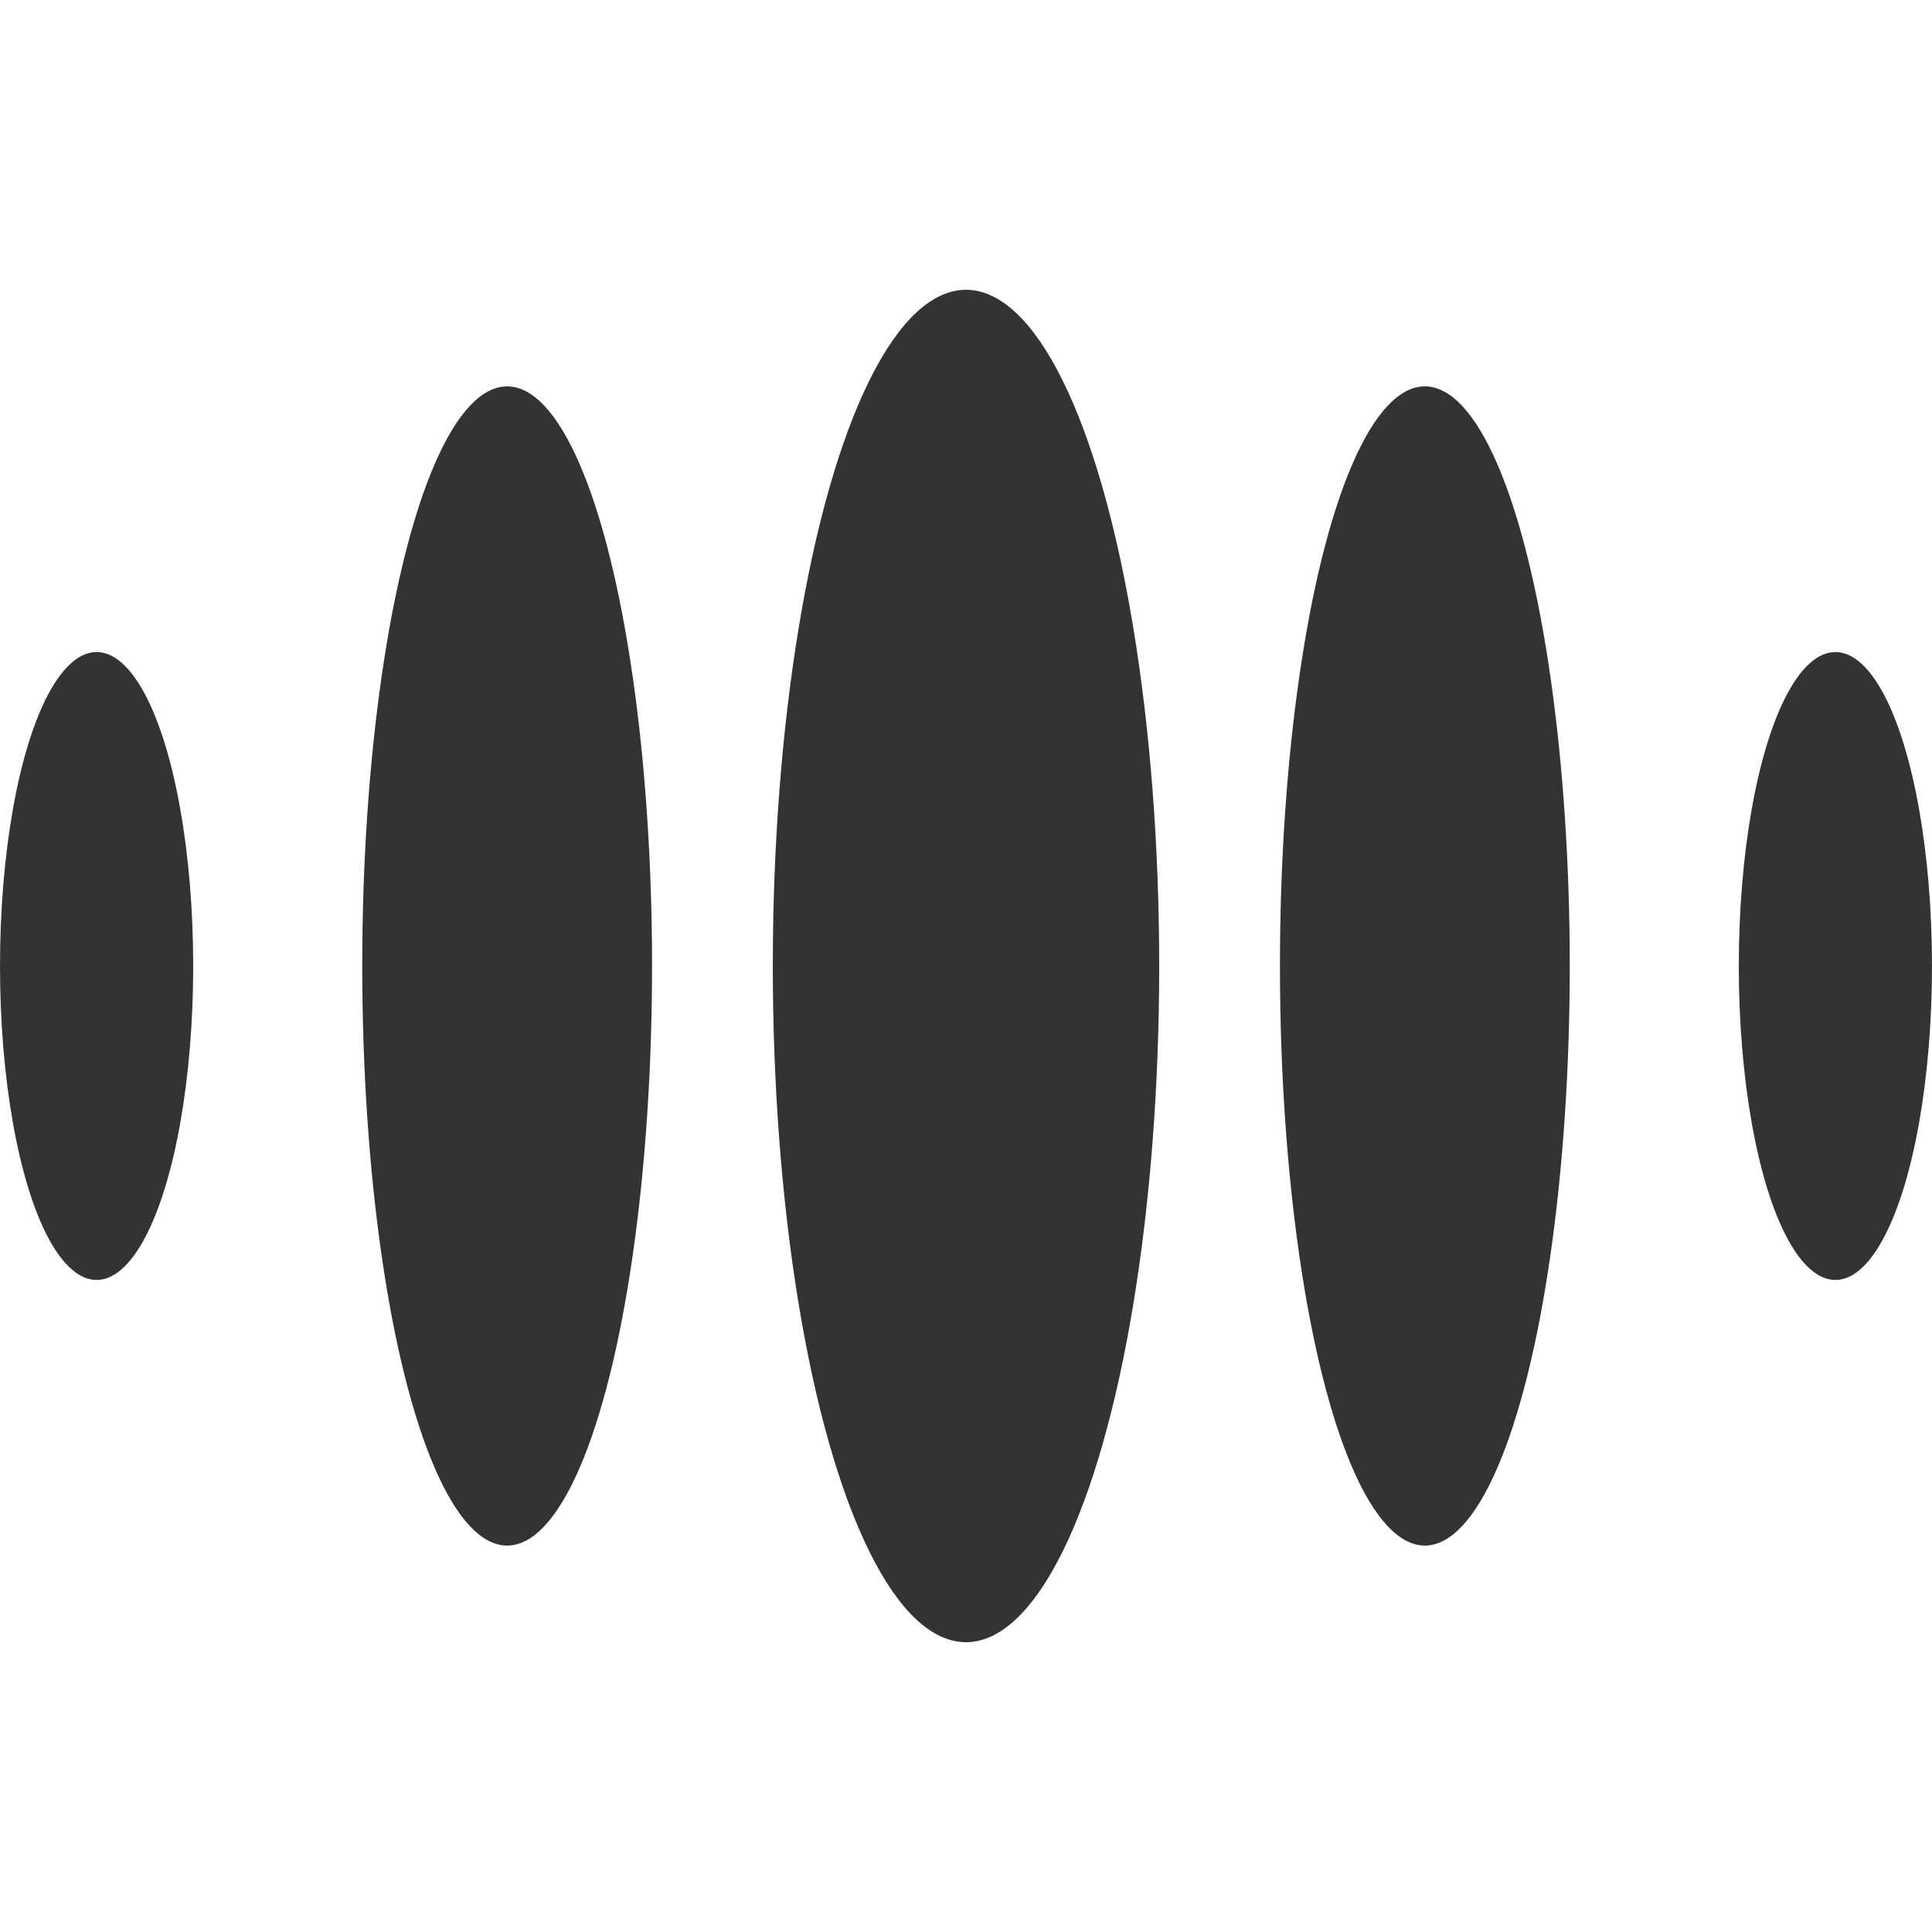
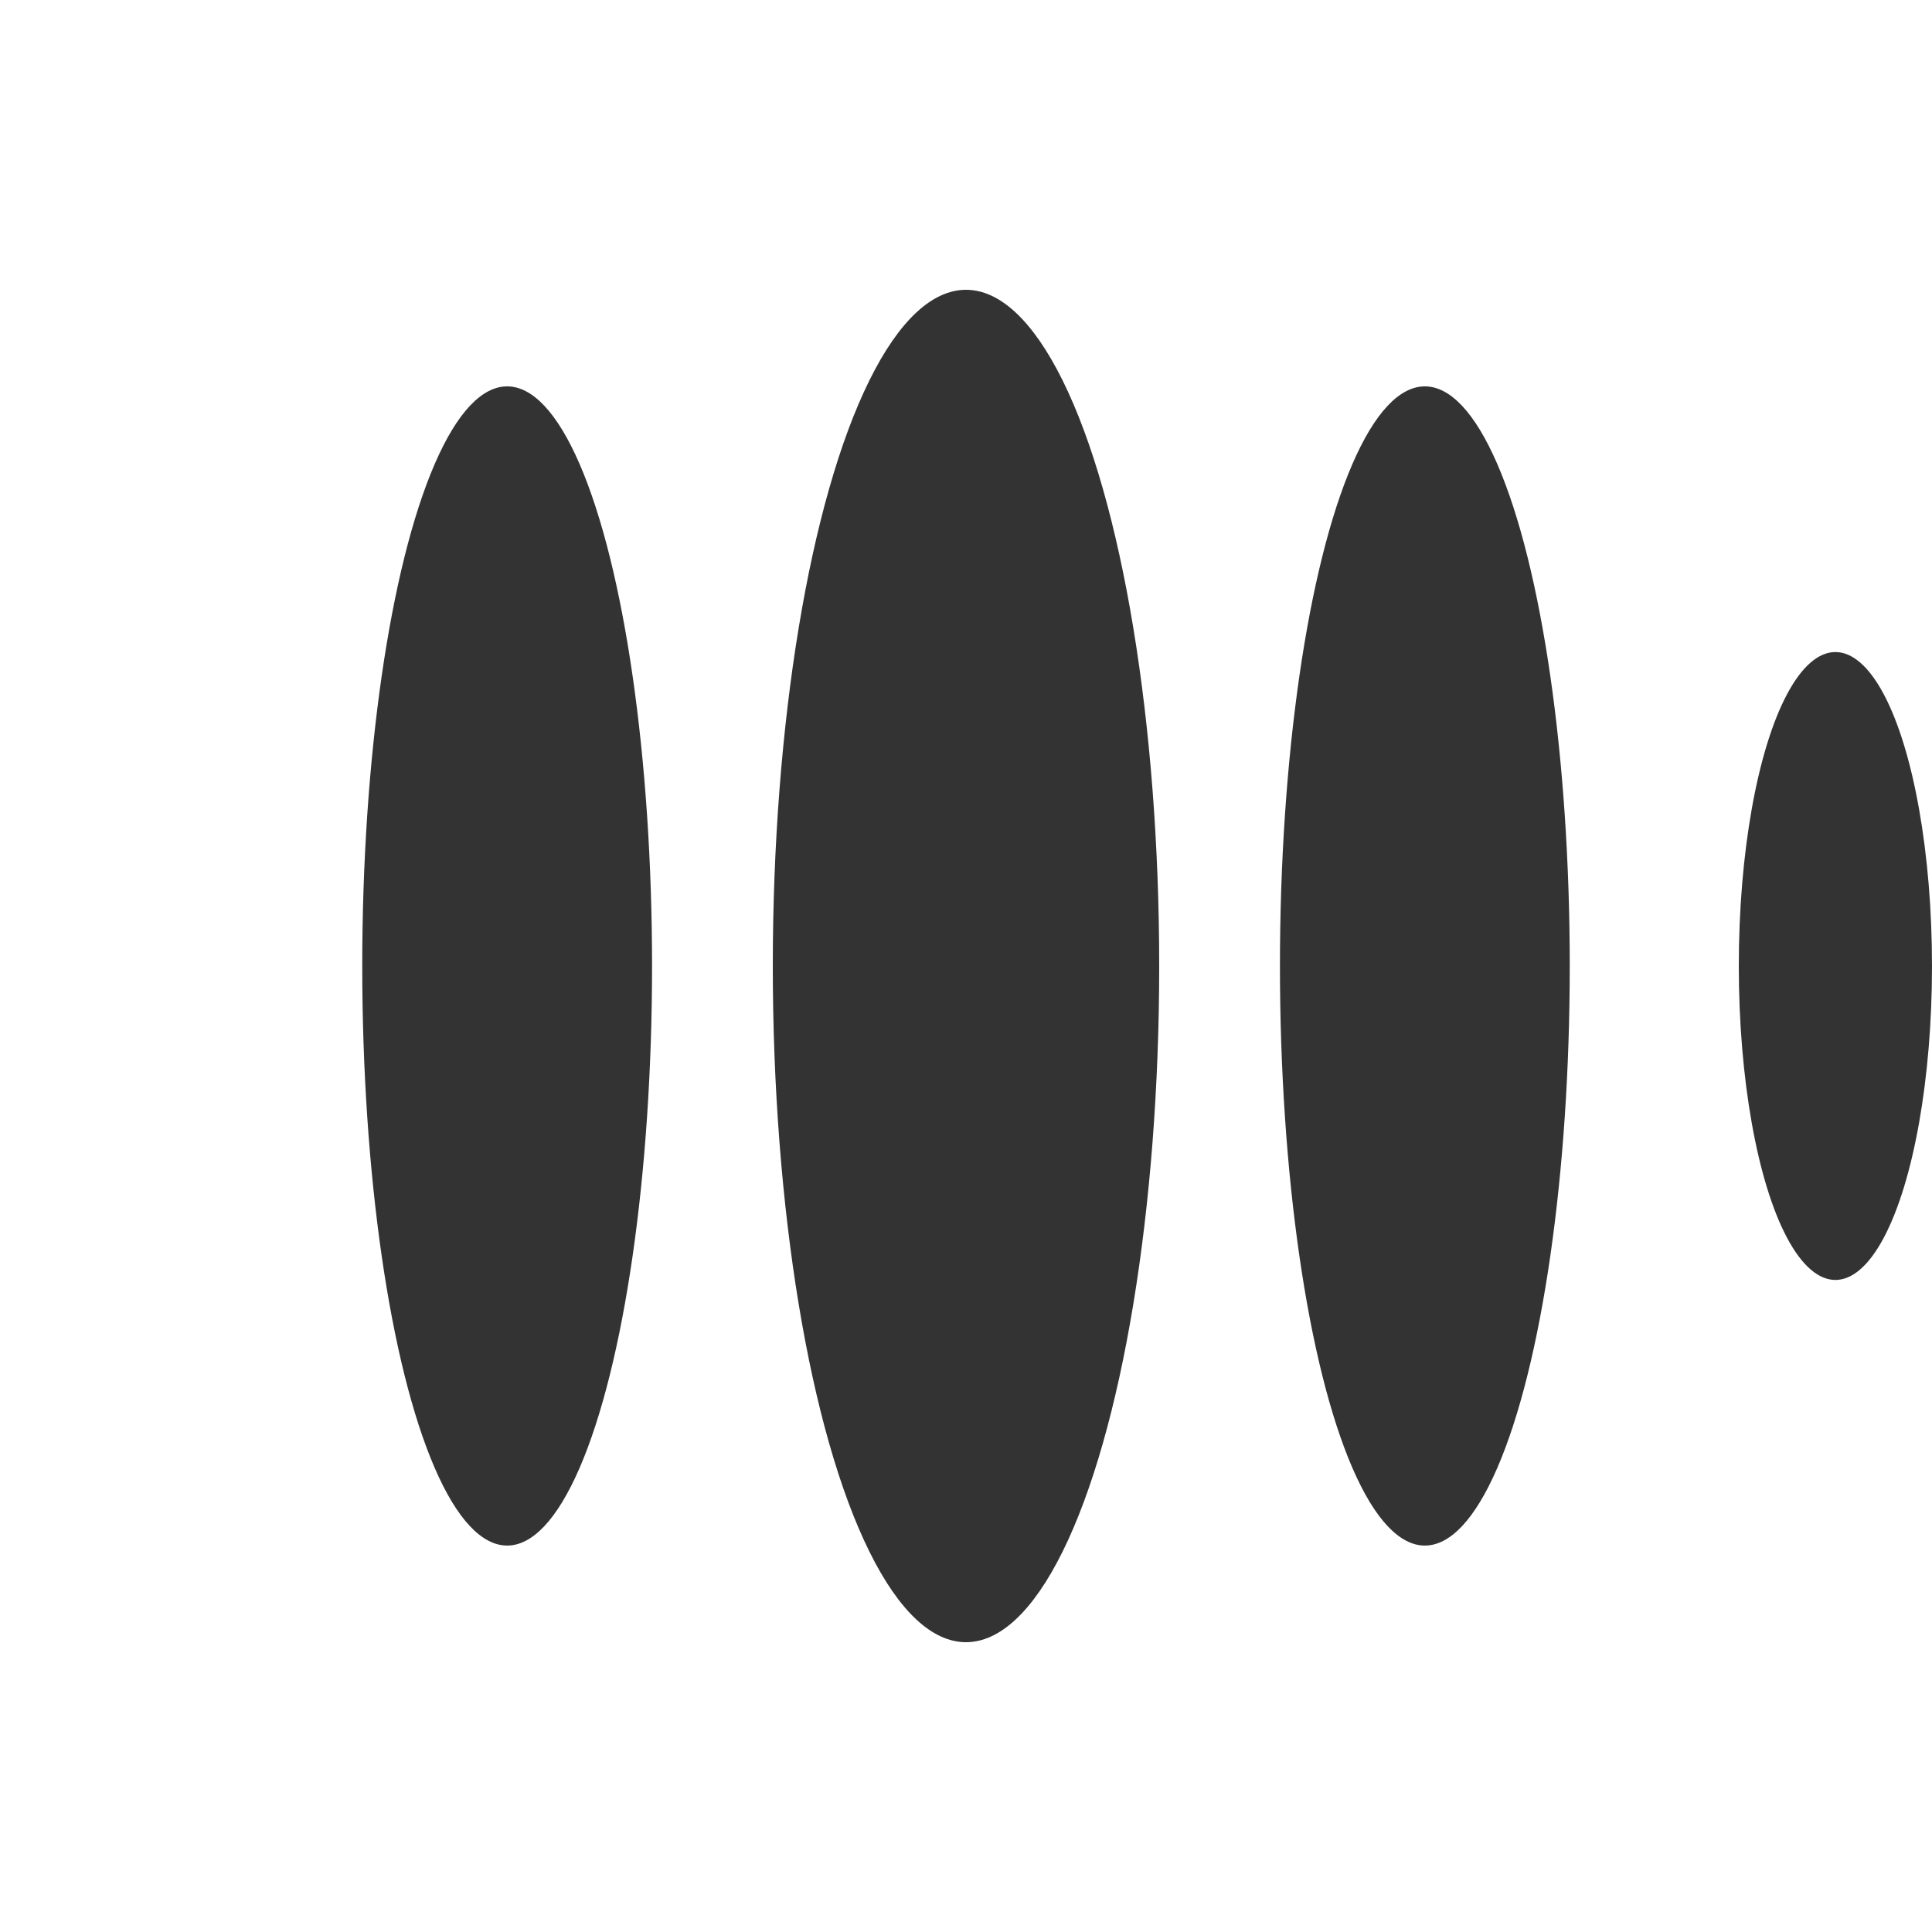
<svg xmlns="http://www.w3.org/2000/svg" width="64" height="64" viewBox="0 0 64 64" fill="none">
  <ellipse cx="32" cy="32" rx="6.4" ry="22.4" fill="#333333" />
  <ellipse cx="16.8" cy="31.999" rx="4.8" ry="19.2" fill="#333333" />
-   <ellipse cx="3.2" cy="32" rx="3.2" ry="10.4" fill="#333333" />
  <ellipse cx="60.8" cy="32" rx="3.2" ry="10.4" fill="#333333" />
  <ellipse cx="47.2" cy="31.999" rx="4.8" ry="19.2" fill="#333333" />
</svg>